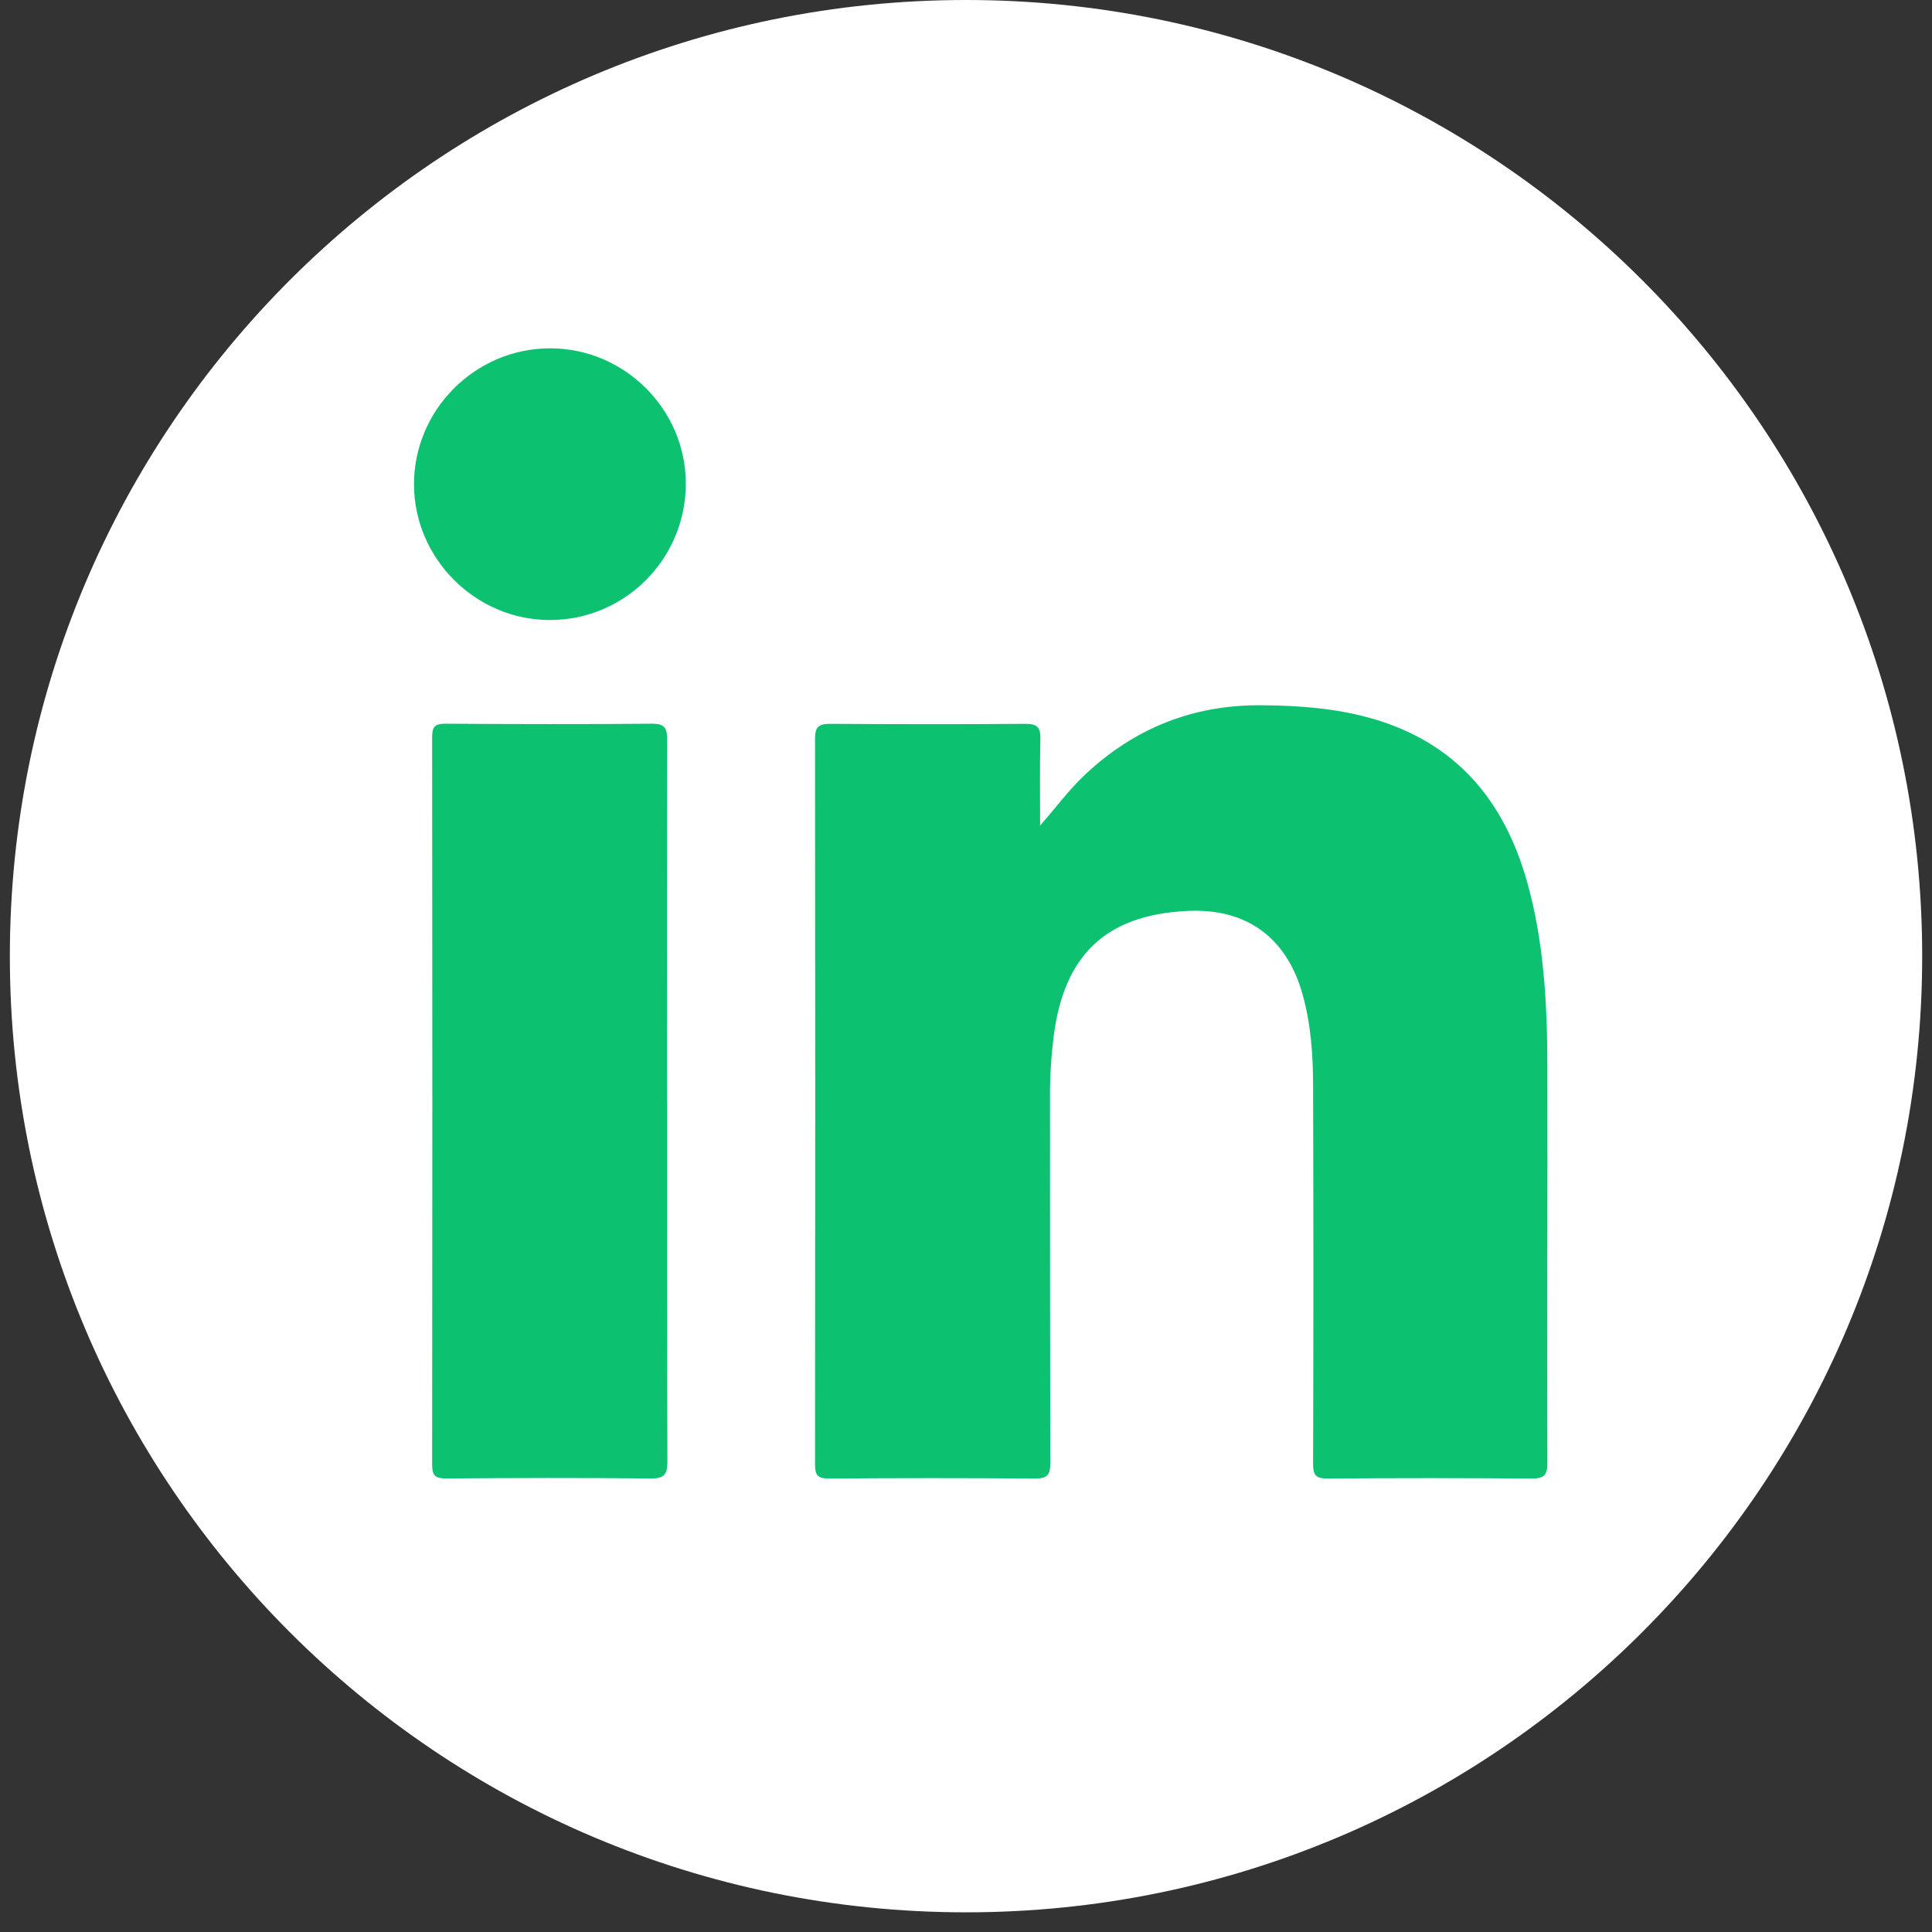
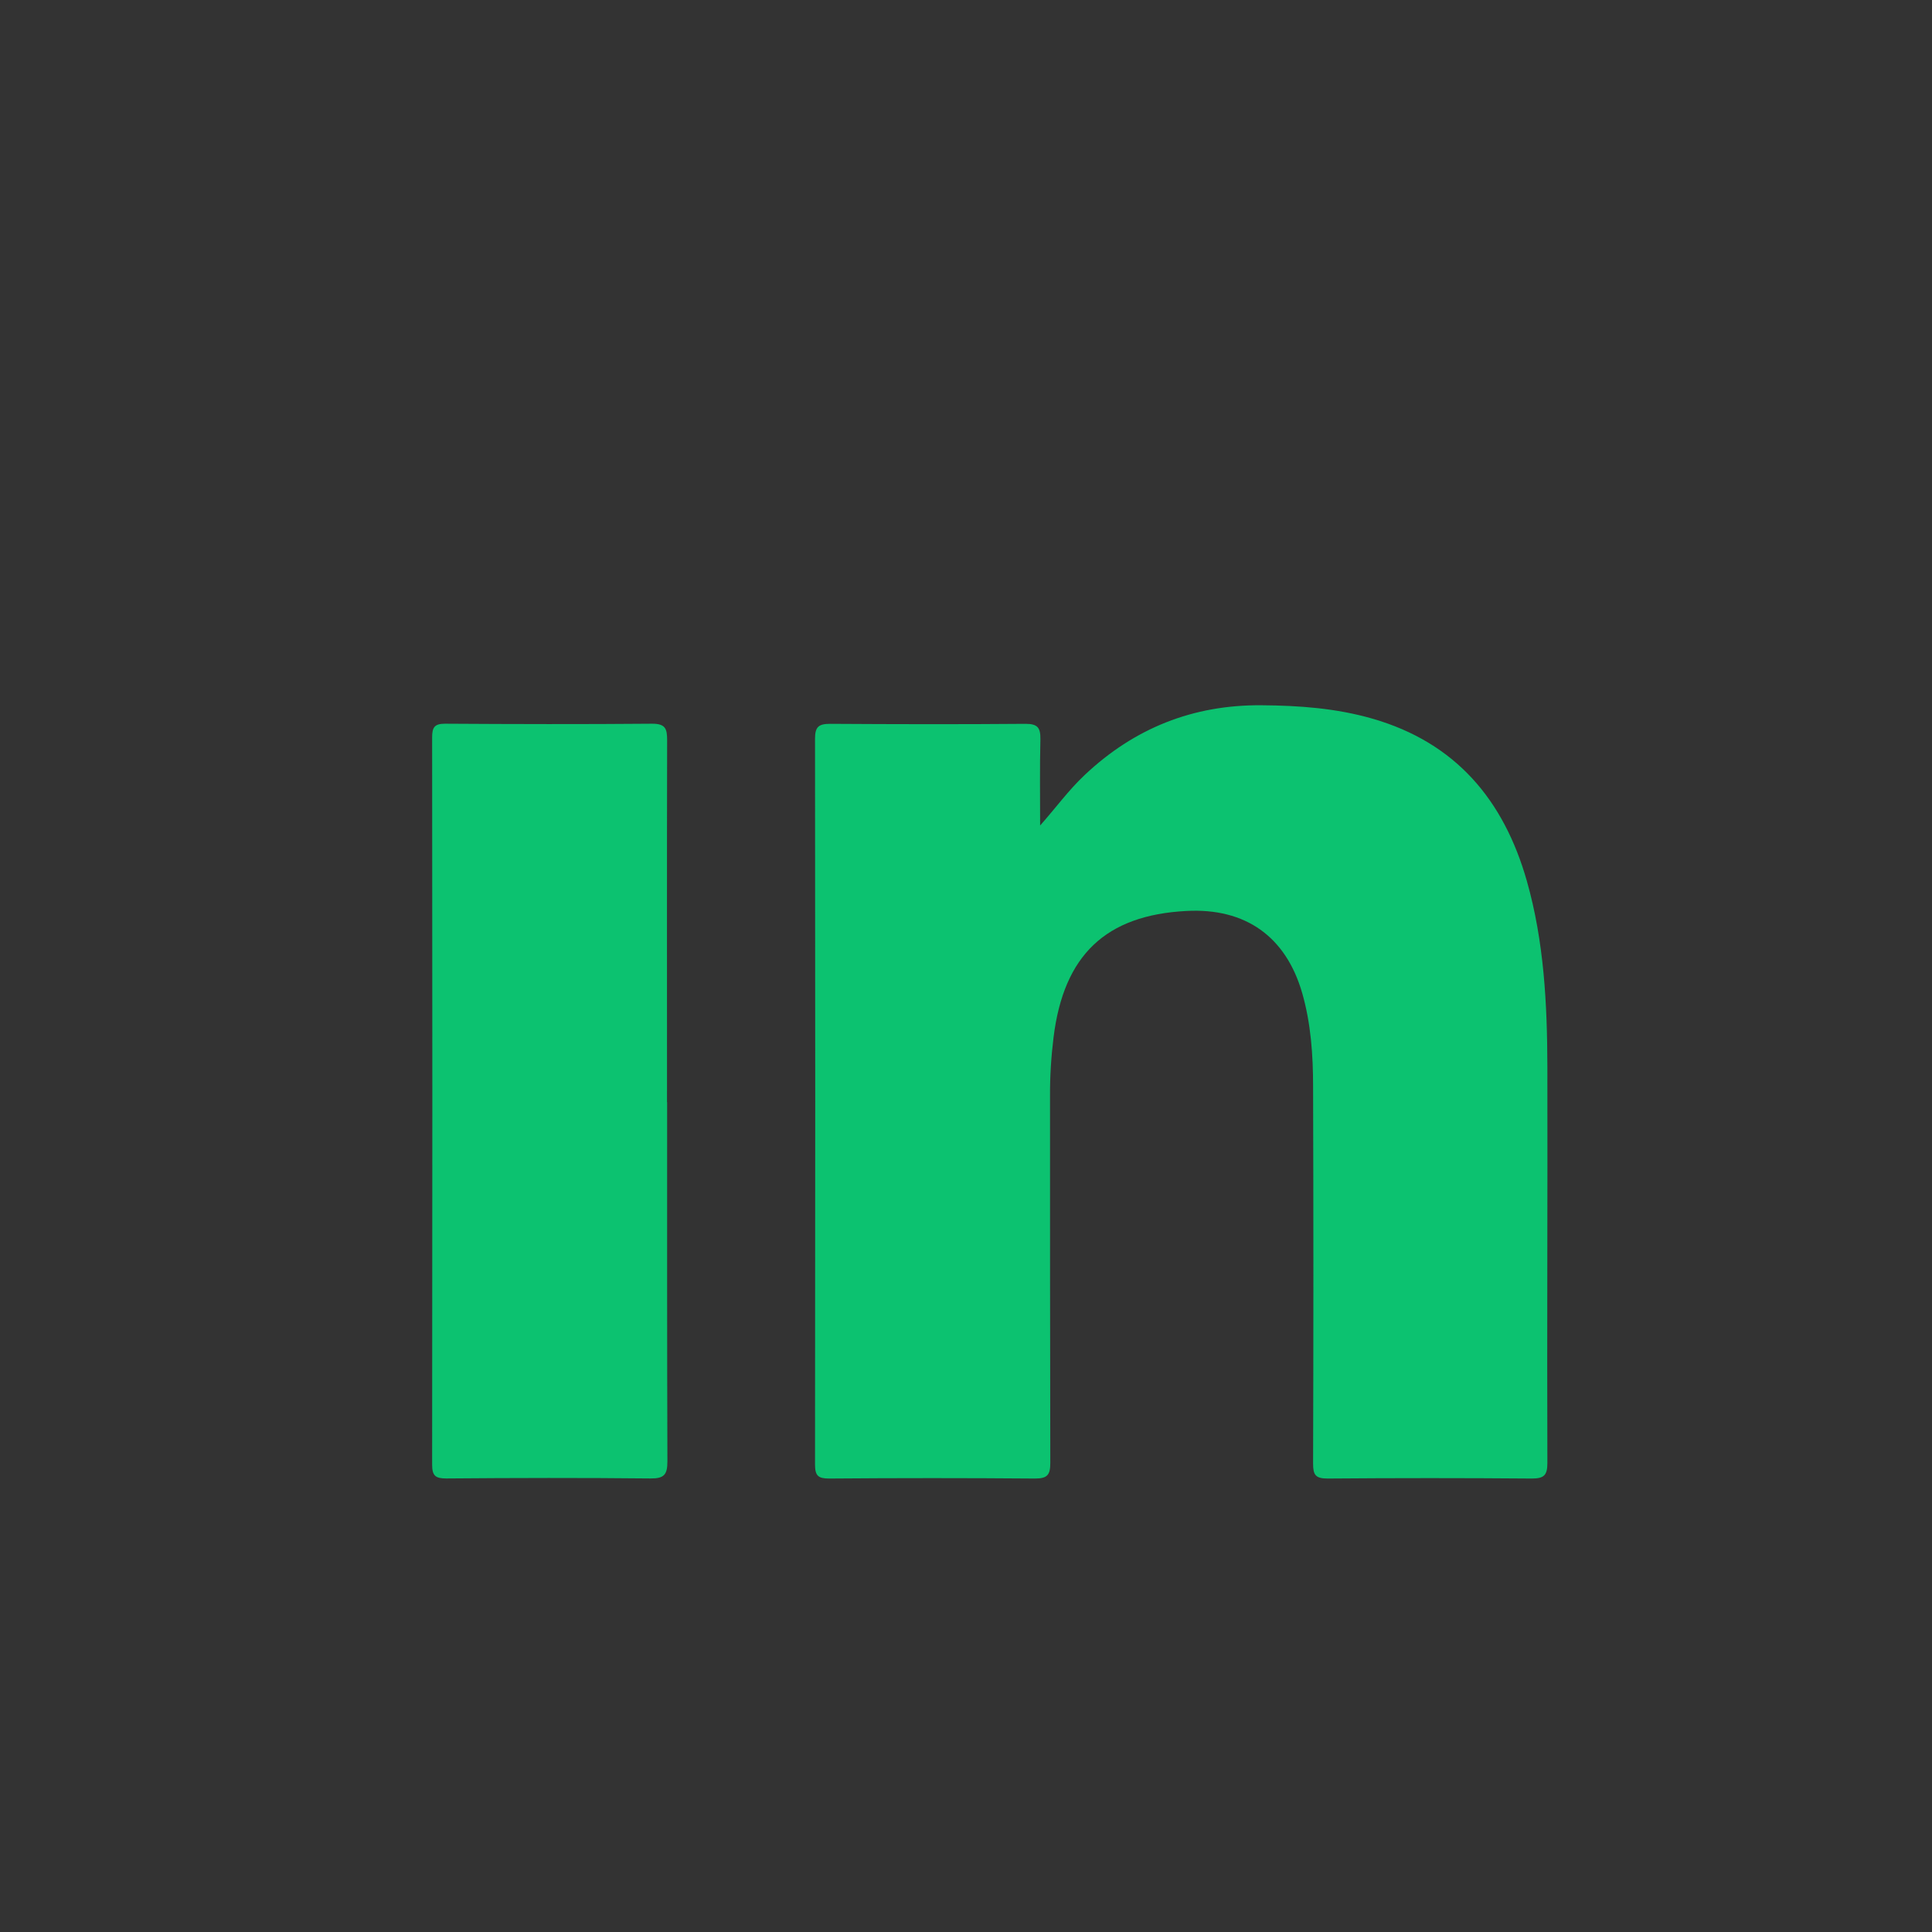
<svg xmlns="http://www.w3.org/2000/svg" width="49" height="49" viewBox="0 0 49 49" fill="none">
  <rect x="0" y="0" width="49" height="49" fill="#333333" stroke="none" />
  <g id="Group">
-     <path id="Vector" d="M24.501 48.501C37.894 48.501 48.751 37.644 48.751 24.251C48.751 10.857 37.894 0 24.501 0C11.107 0 0.25 10.857 0.25 24.251C0.25 37.644 11.107 48.501 24.501 48.501Z" fill="white" />
    <g id="Group_2">
      <path id="Vector_2" d="M26.376 20.941C26.775 20.492 27.102 20.039 27.511 19.655C28.769 18.469 30.256 17.873 31.995 17.887C32.951 17.894 33.892 17.962 34.812 18.228C36.917 18.835 38.139 20.287 38.724 22.342C39.162 23.883 39.241 25.468 39.245 27.055C39.252 30.404 39.234 33.756 39.245 37.104C39.245 37.417 39.159 37.499 38.85 37.499C37.125 37.485 35.397 37.485 33.673 37.499C33.367 37.499 33.303 37.41 33.303 37.122C33.313 33.935 33.313 30.749 33.303 27.558C33.303 26.761 33.249 25.96 33.026 25.184C32.613 23.754 31.589 23.024 30.091 23.104C28.043 23.211 26.98 24.224 26.721 26.305C26.66 26.8 26.628 27.3 26.631 27.799C26.631 30.9 26.631 34 26.638 37.101C26.638 37.41 26.563 37.499 26.247 37.499C24.508 37.485 22.769 37.485 21.03 37.499C20.75 37.499 20.671 37.428 20.671 37.144C20.678 31.007 20.678 24.867 20.671 18.731C20.671 18.426 20.771 18.358 21.059 18.358C22.708 18.368 24.361 18.372 26.01 18.358C26.315 18.358 26.39 18.455 26.387 18.742C26.369 19.475 26.38 20.208 26.38 20.944L26.376 20.941Z" fill="#0CC270" />
      <path id="Vector_3" d="M16.92 27.955C16.92 30.991 16.917 34.027 16.927 37.062C16.927 37.4 16.845 37.501 16.496 37.497C14.772 37.479 13.047 37.483 11.319 37.497C11.043 37.497 10.96 37.429 10.96 37.145C10.967 30.998 10.967 24.851 10.96 18.7C10.96 18.445 11.021 18.355 11.29 18.355C13.04 18.366 14.79 18.37 16.539 18.355C16.877 18.355 16.92 18.481 16.92 18.772C16.913 21.833 16.917 24.894 16.917 27.955H16.92Z" fill="#0CC270" />
-       <path id="Vector_4" d="M17.394 12.265C17.394 14.173 15.85 15.725 13.945 15.725C12.066 15.725 10.507 14.173 10.5 12.294C10.493 10.397 12.052 8.834 13.953 8.834C15.839 8.834 17.391 10.382 17.394 12.261V12.265Z" fill="#0CC270" />
    </g>
  </g>
</svg>